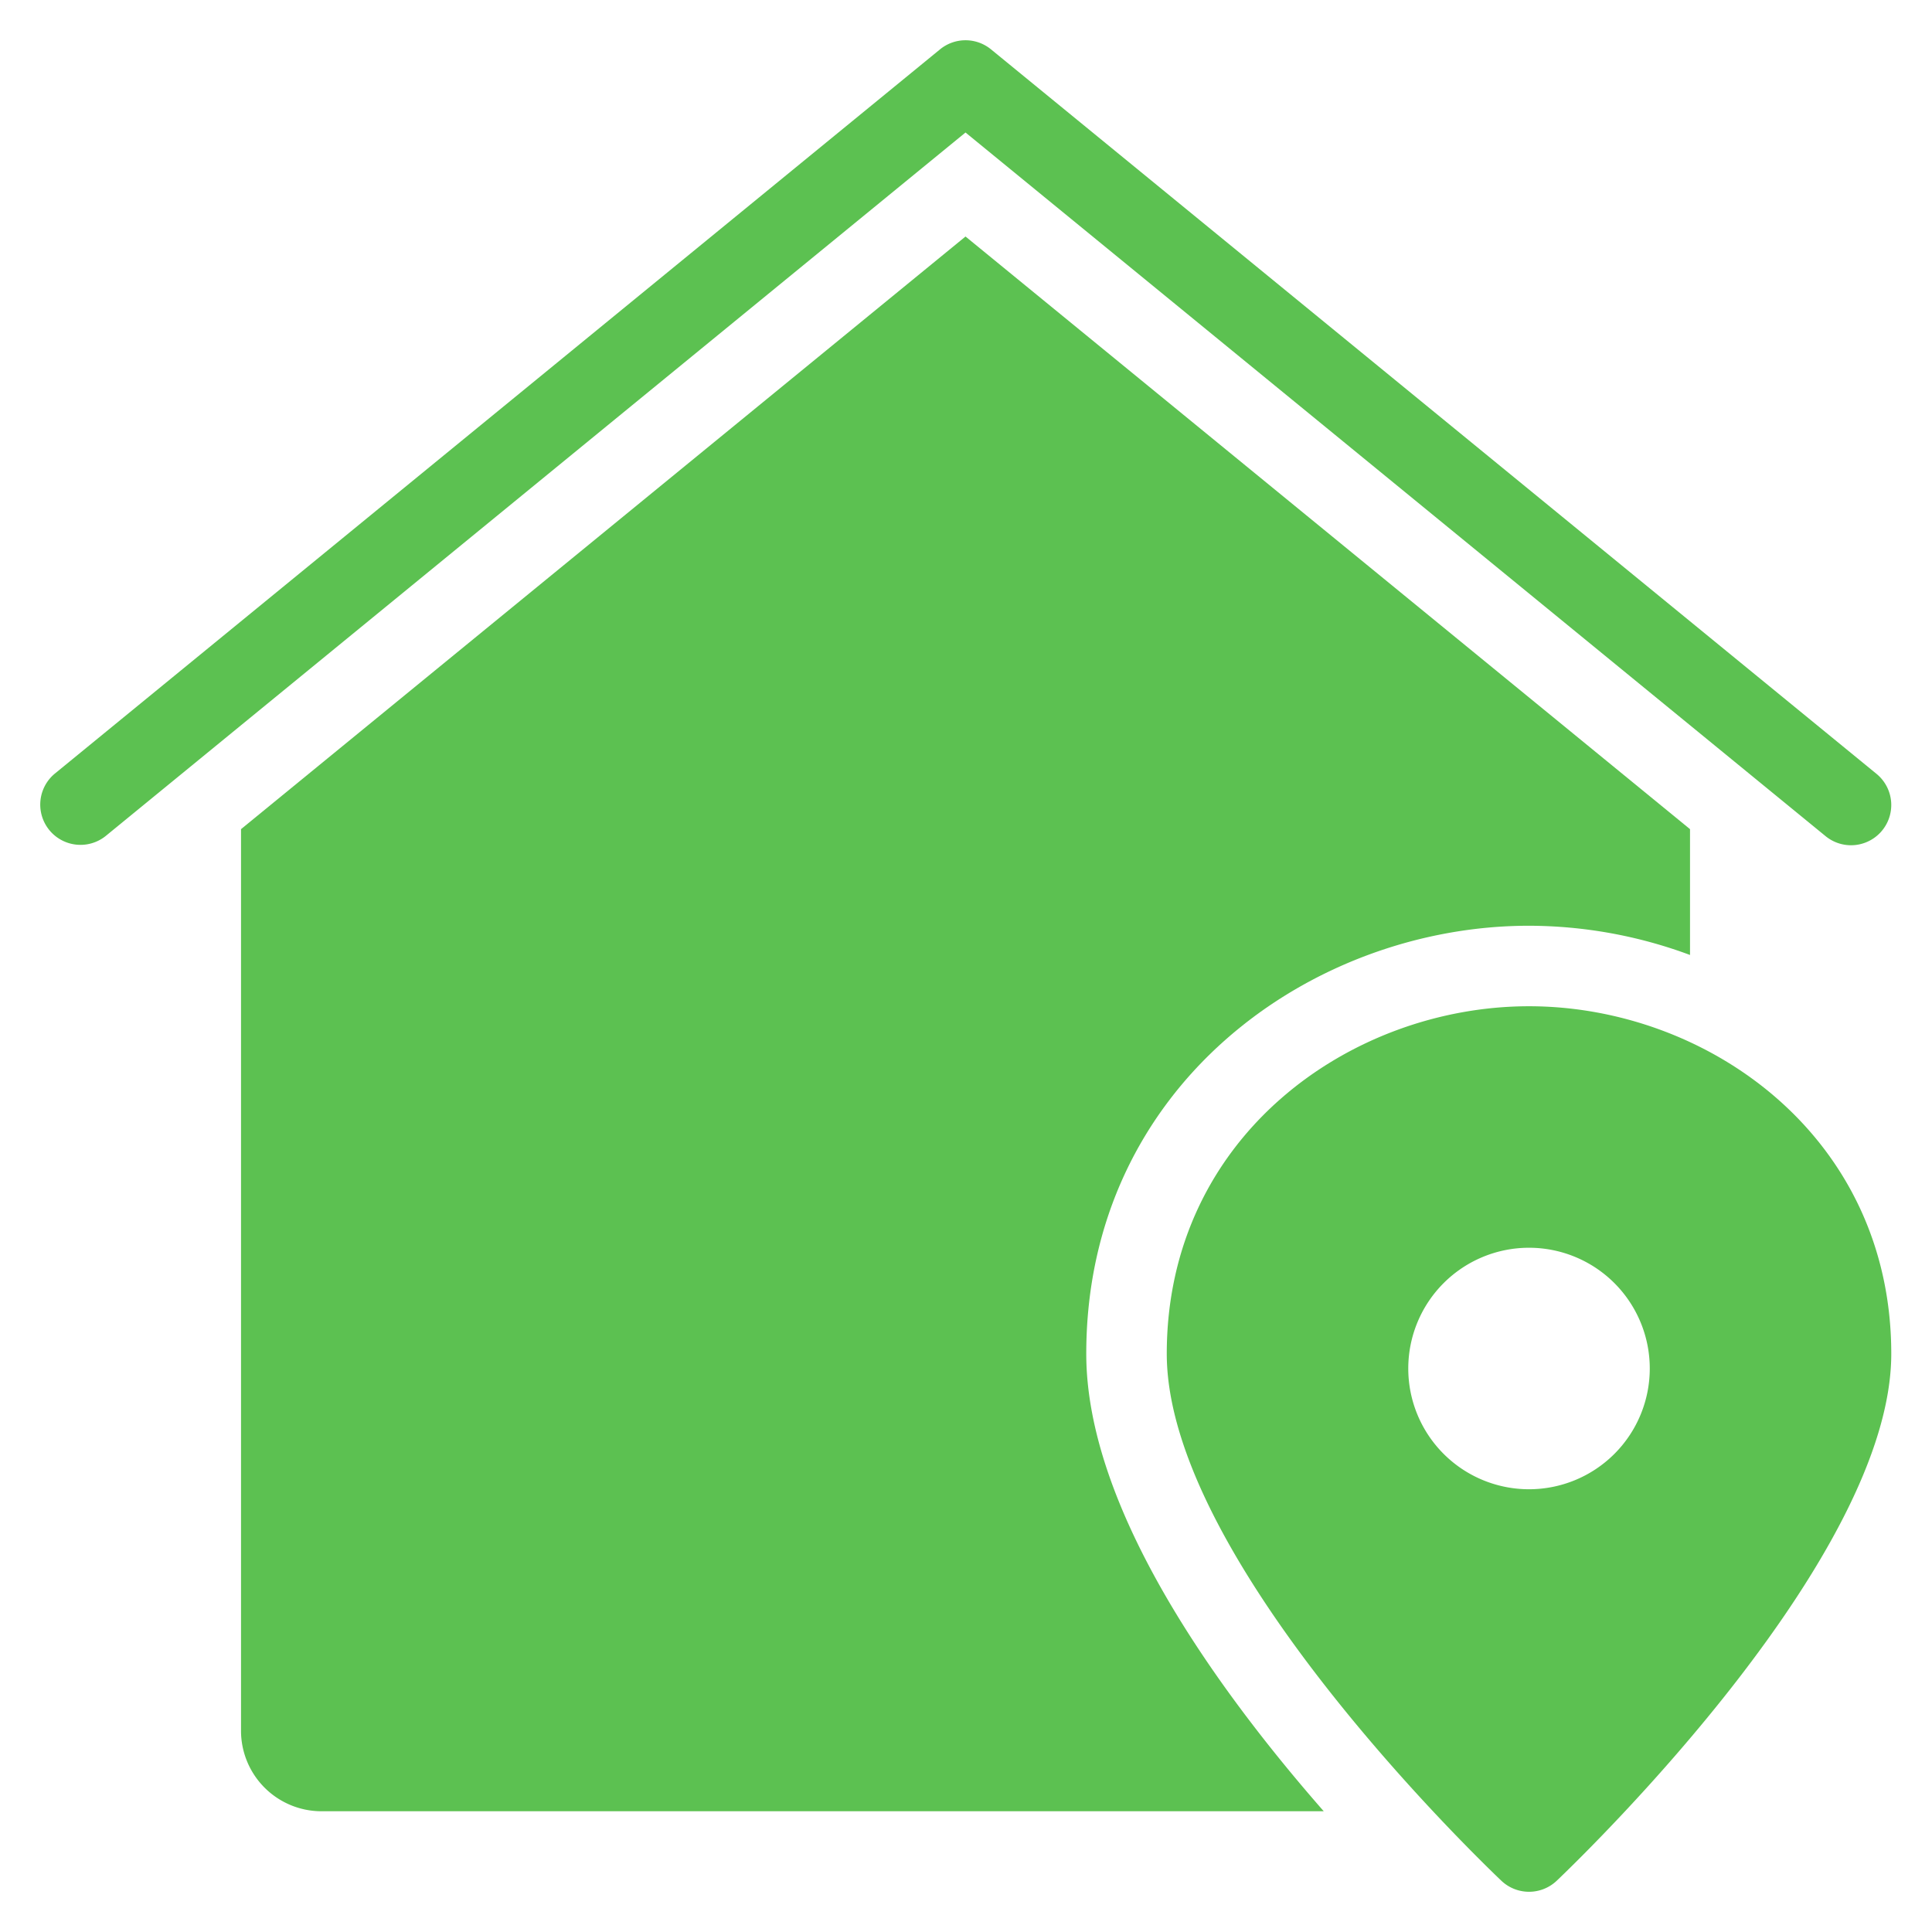
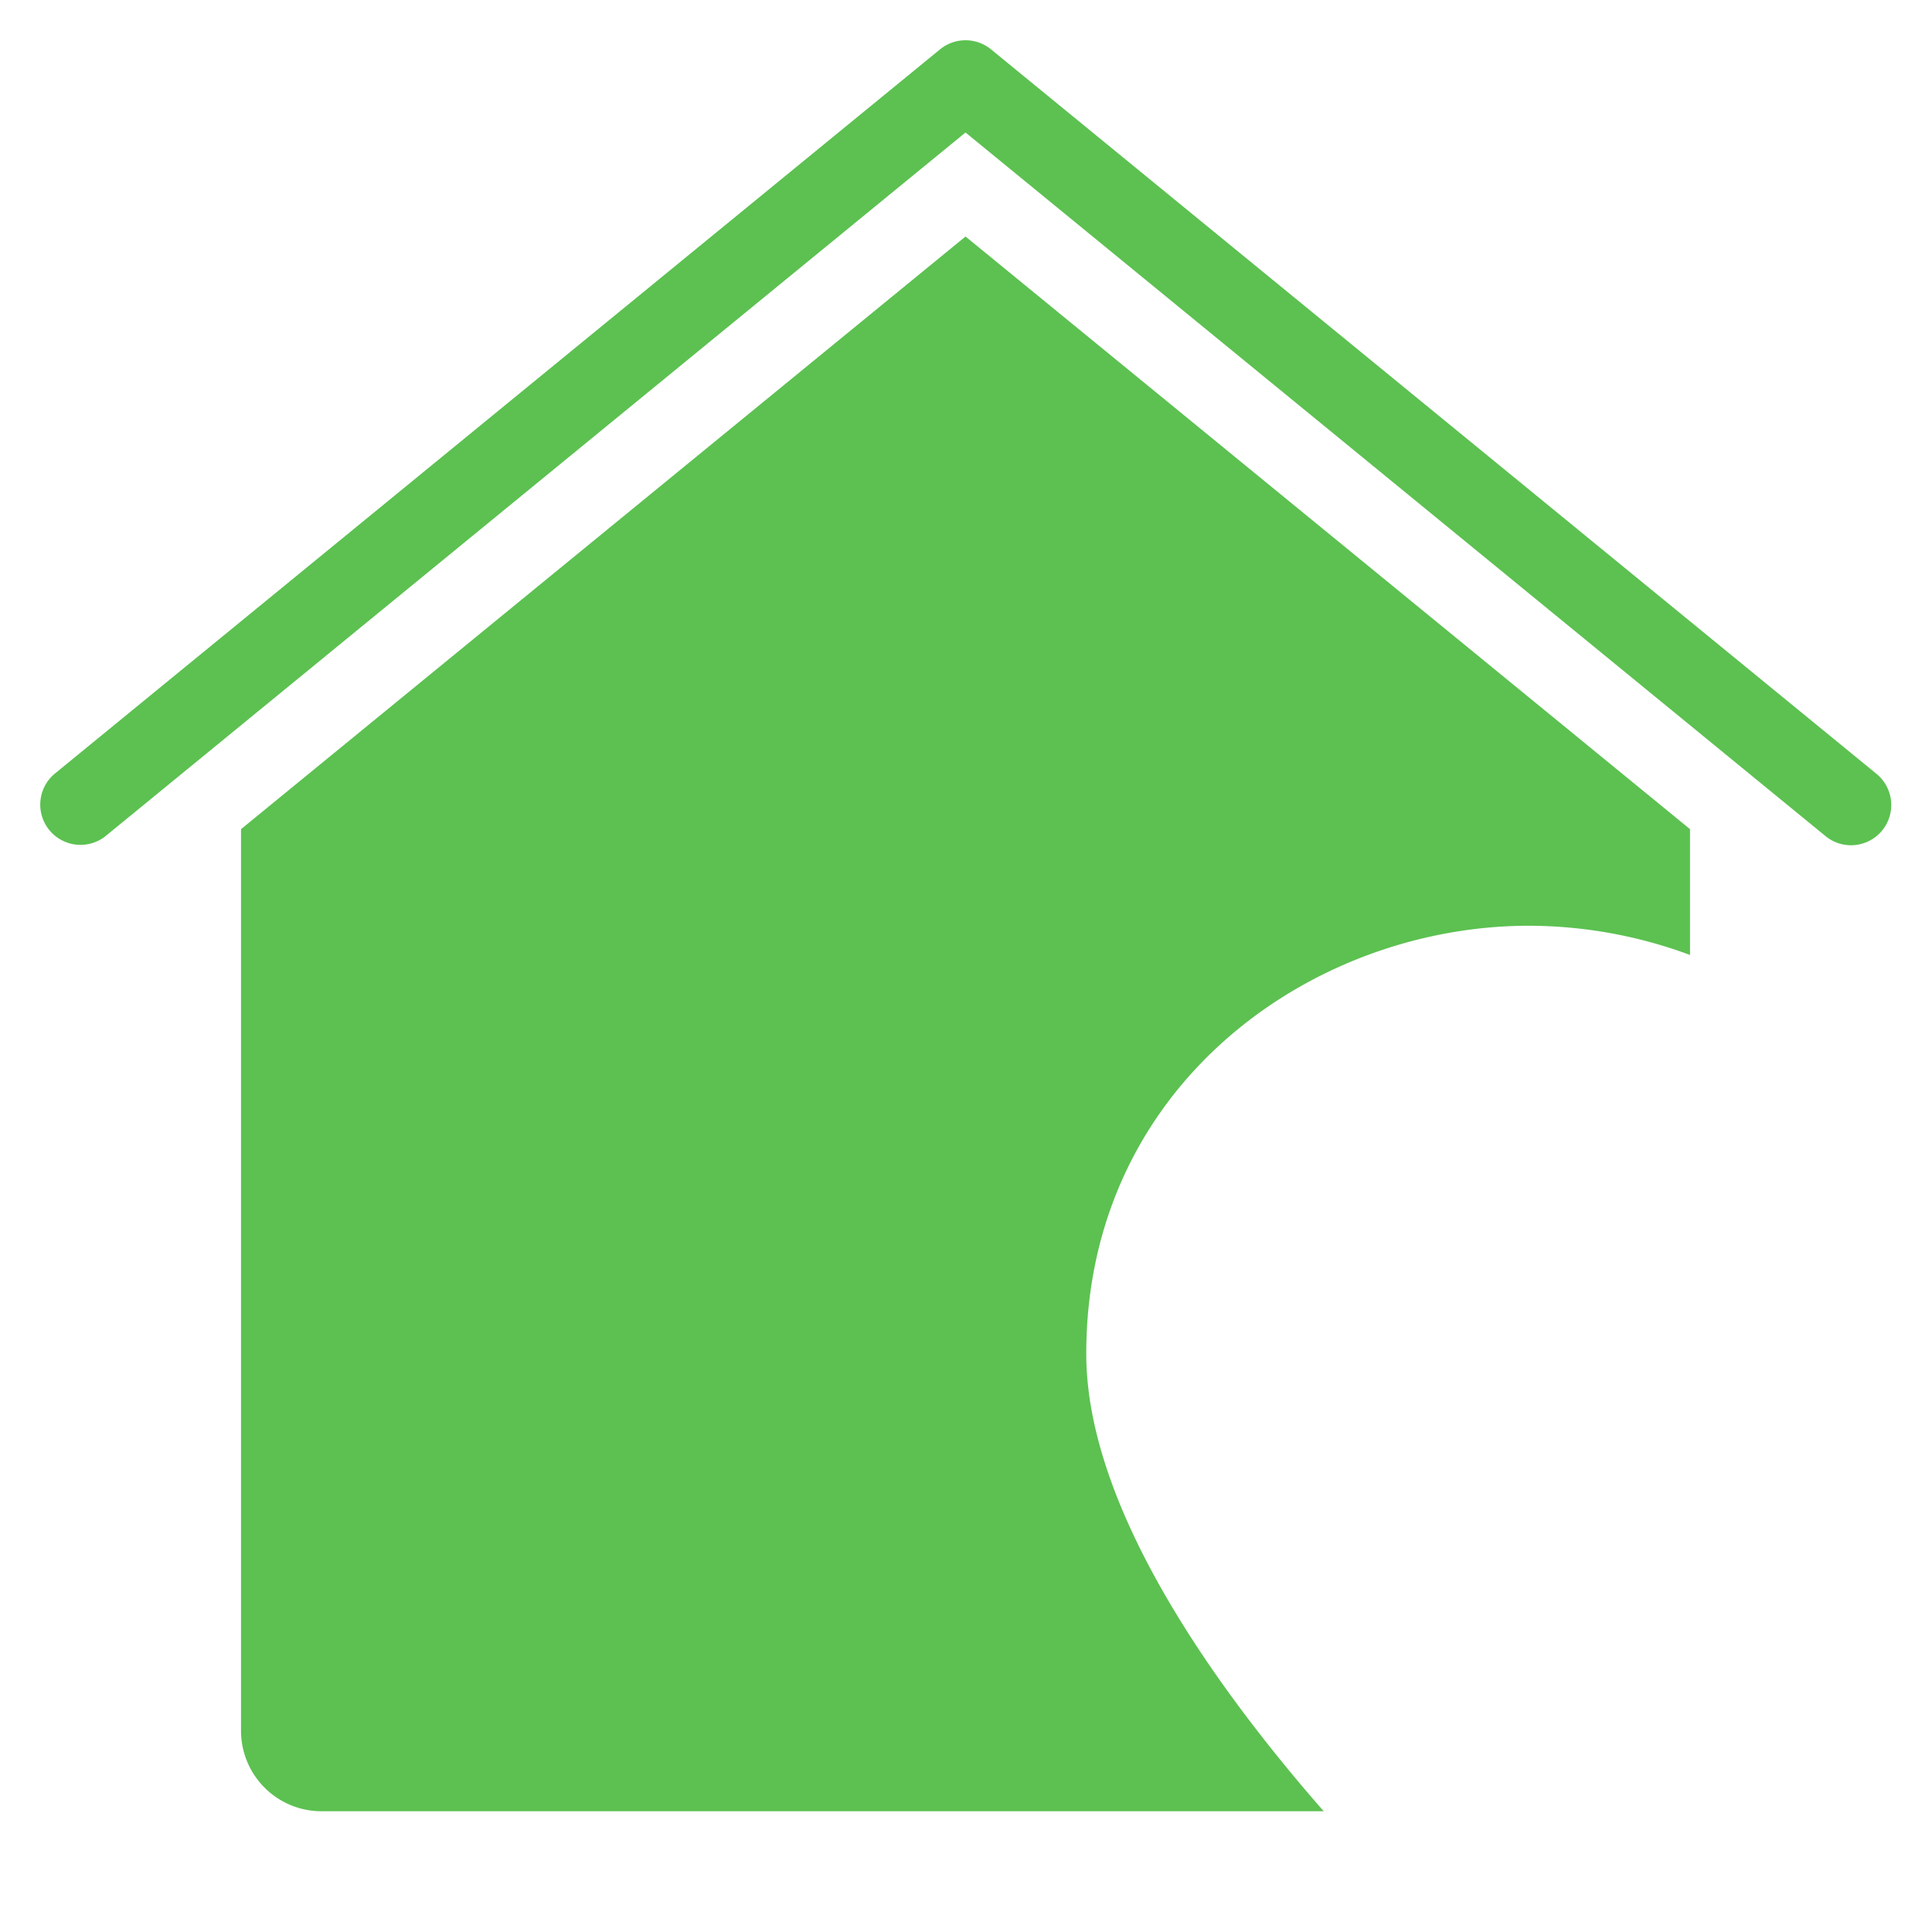
<svg xmlns="http://www.w3.org/2000/svg" height="48" width="48" viewBox="0 0 48 48">
  <title>property location</title>
  <g fill="#5CC151" class="nc-icon-wrapper">
    <path d="M45.988,21a1,1,0,0,1-.632-.226L23.988,3.292,2.621,20.774a1,1,0,0,1-1.266-1.548l22-18a1,1,0,0,1,1.266,0l22,18A1,1,0,0,1,45.988,21Z" fill="#5CC151" data-color="color-2" />
    <path d="M26.988,33.634c0-6.656,5.593-10.634,11-10.634a11.543,11.543,0,0,1,4,.726l0-3.126-18-14.724L5.988,20.6V43a2,2,0,0,0,2,2h24.9C30.193,41.923,26.988,37.458,26.988,33.634Z" fill="#5CC151" />
-     <path d="M37.988,25c-4.424,0-9,3.229-9,8.634,0,5.015,7.459,12.278,8.31,13.09a1,1,0,0,0,1.381,0c.85-.812,8.309-8.075,8.309-13.09C46.988,28.229,42.412,25,37.988,25Zm0,12a3,3,0,1,1,3-3A3,3,0,0,1,37.988,37Z" fill="#5CC151" data-color="color-2" />
  </g>
</svg>